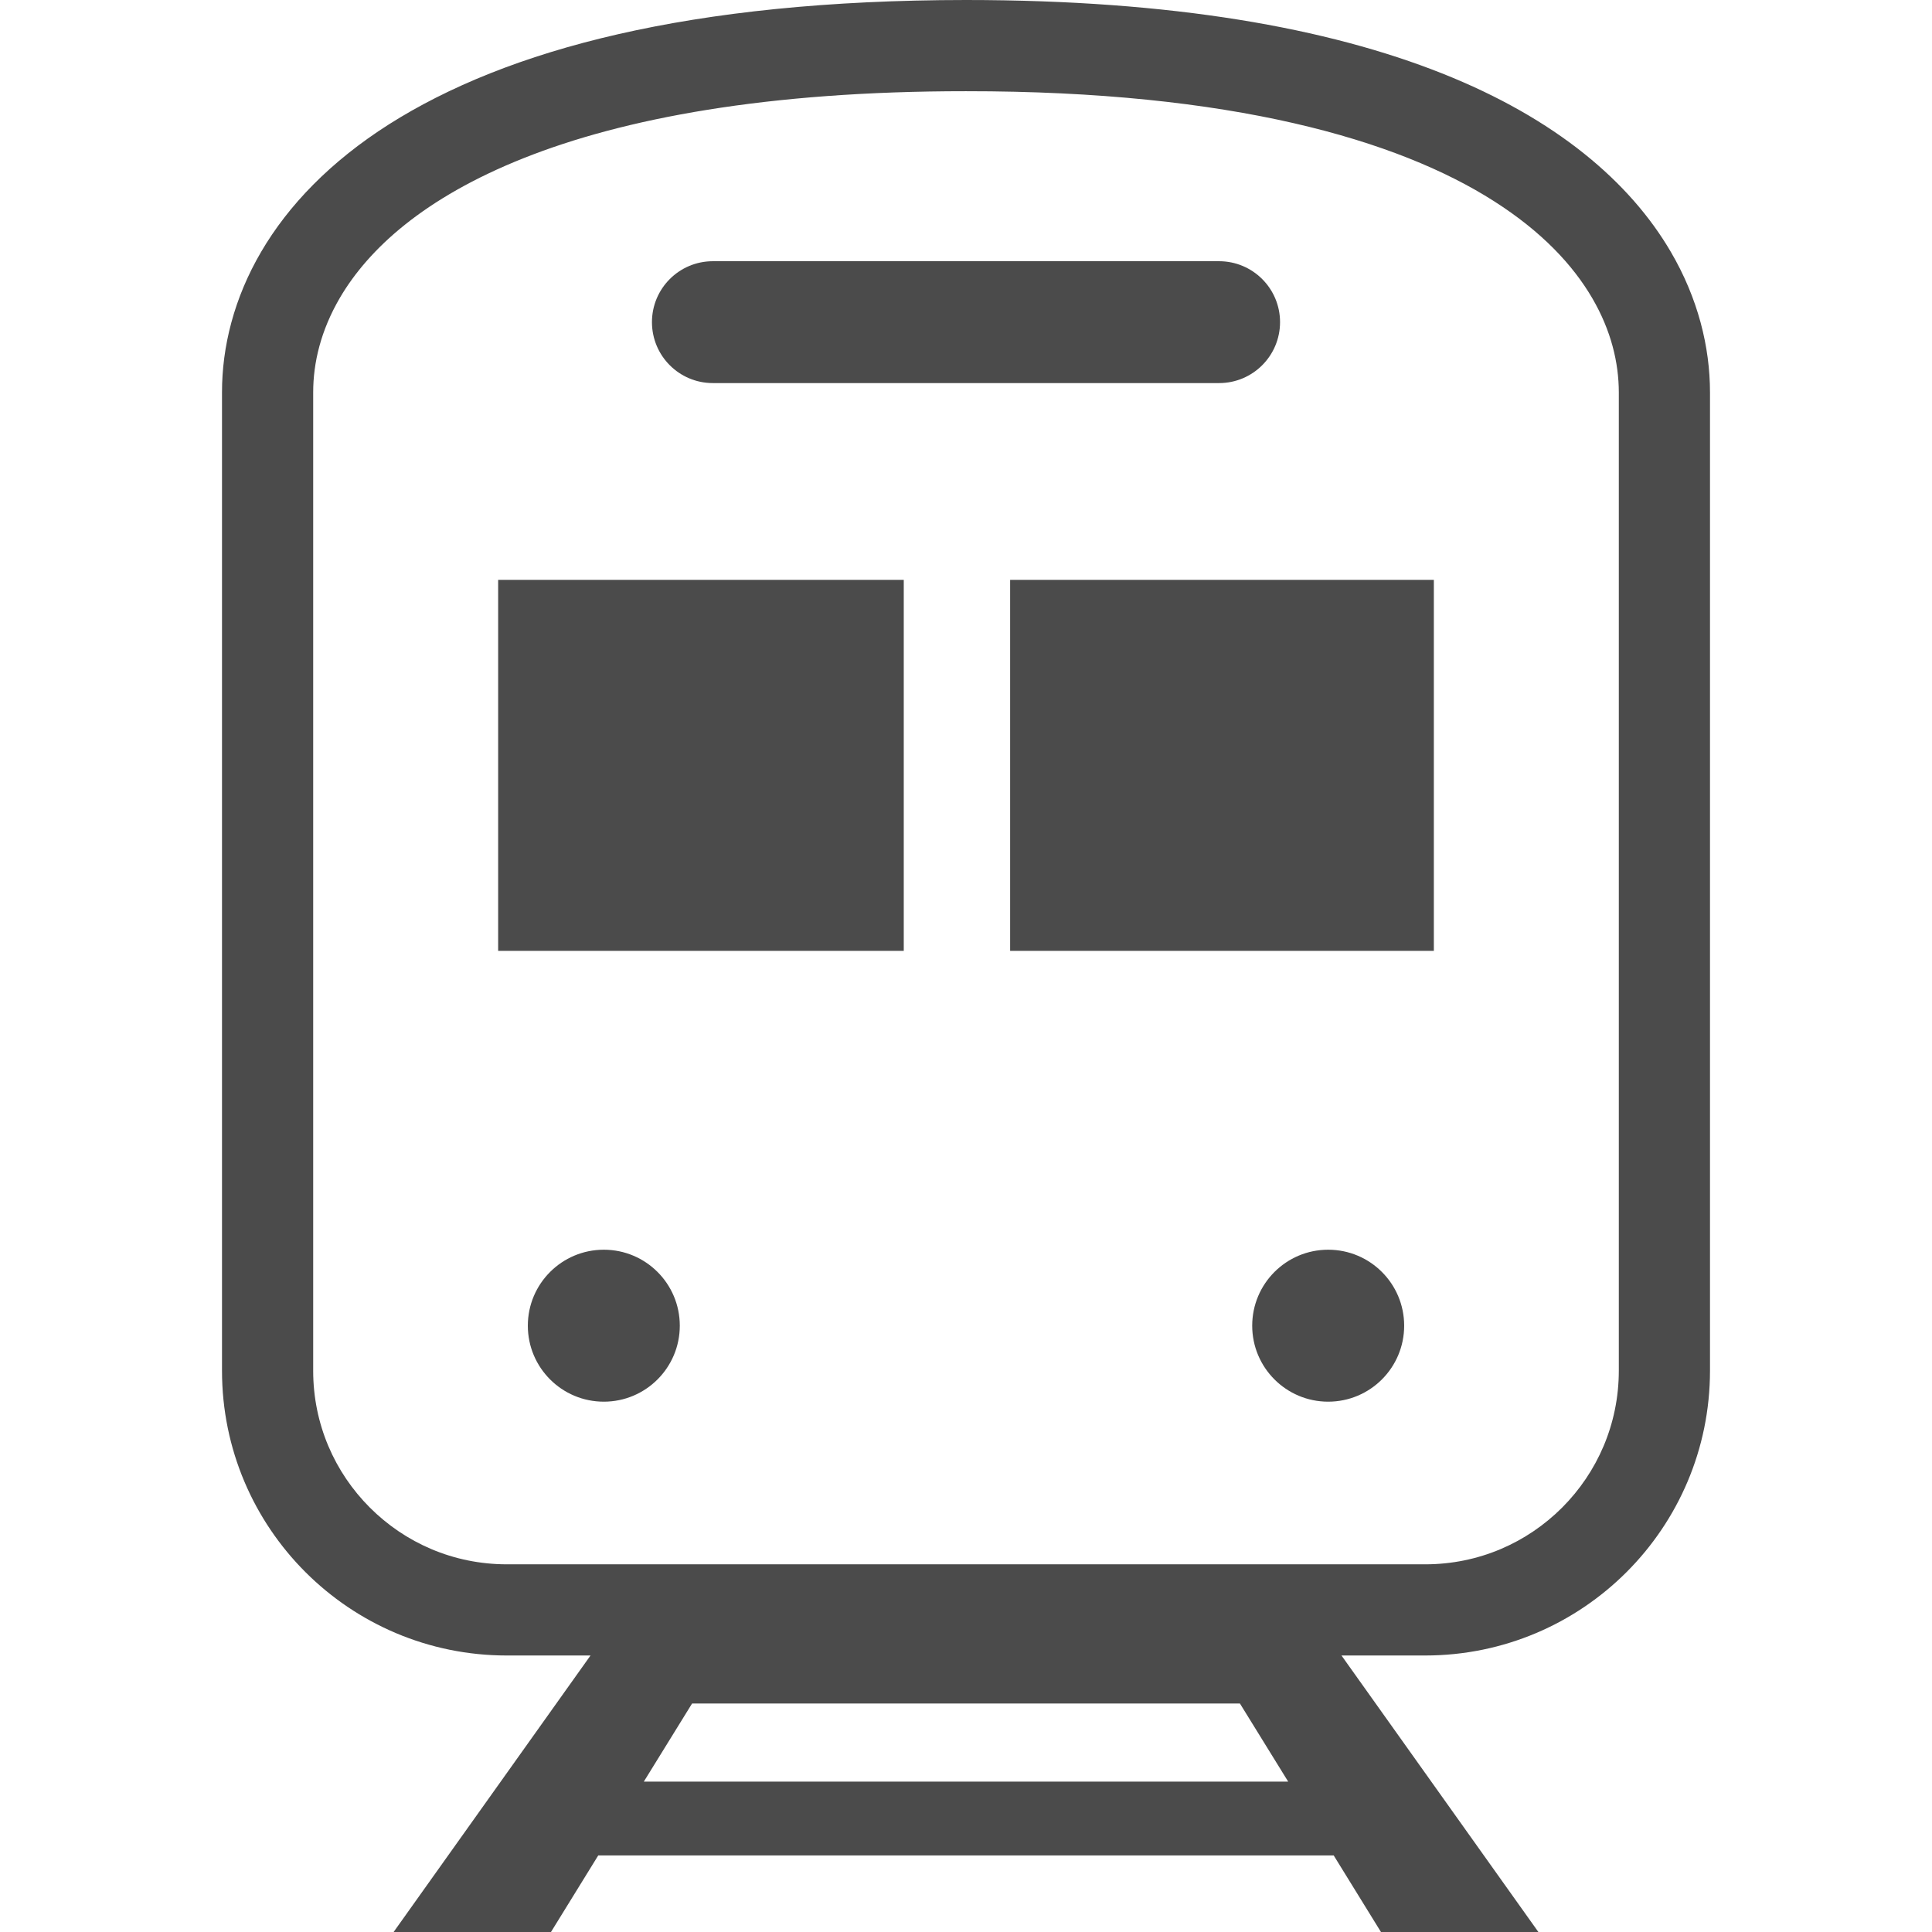
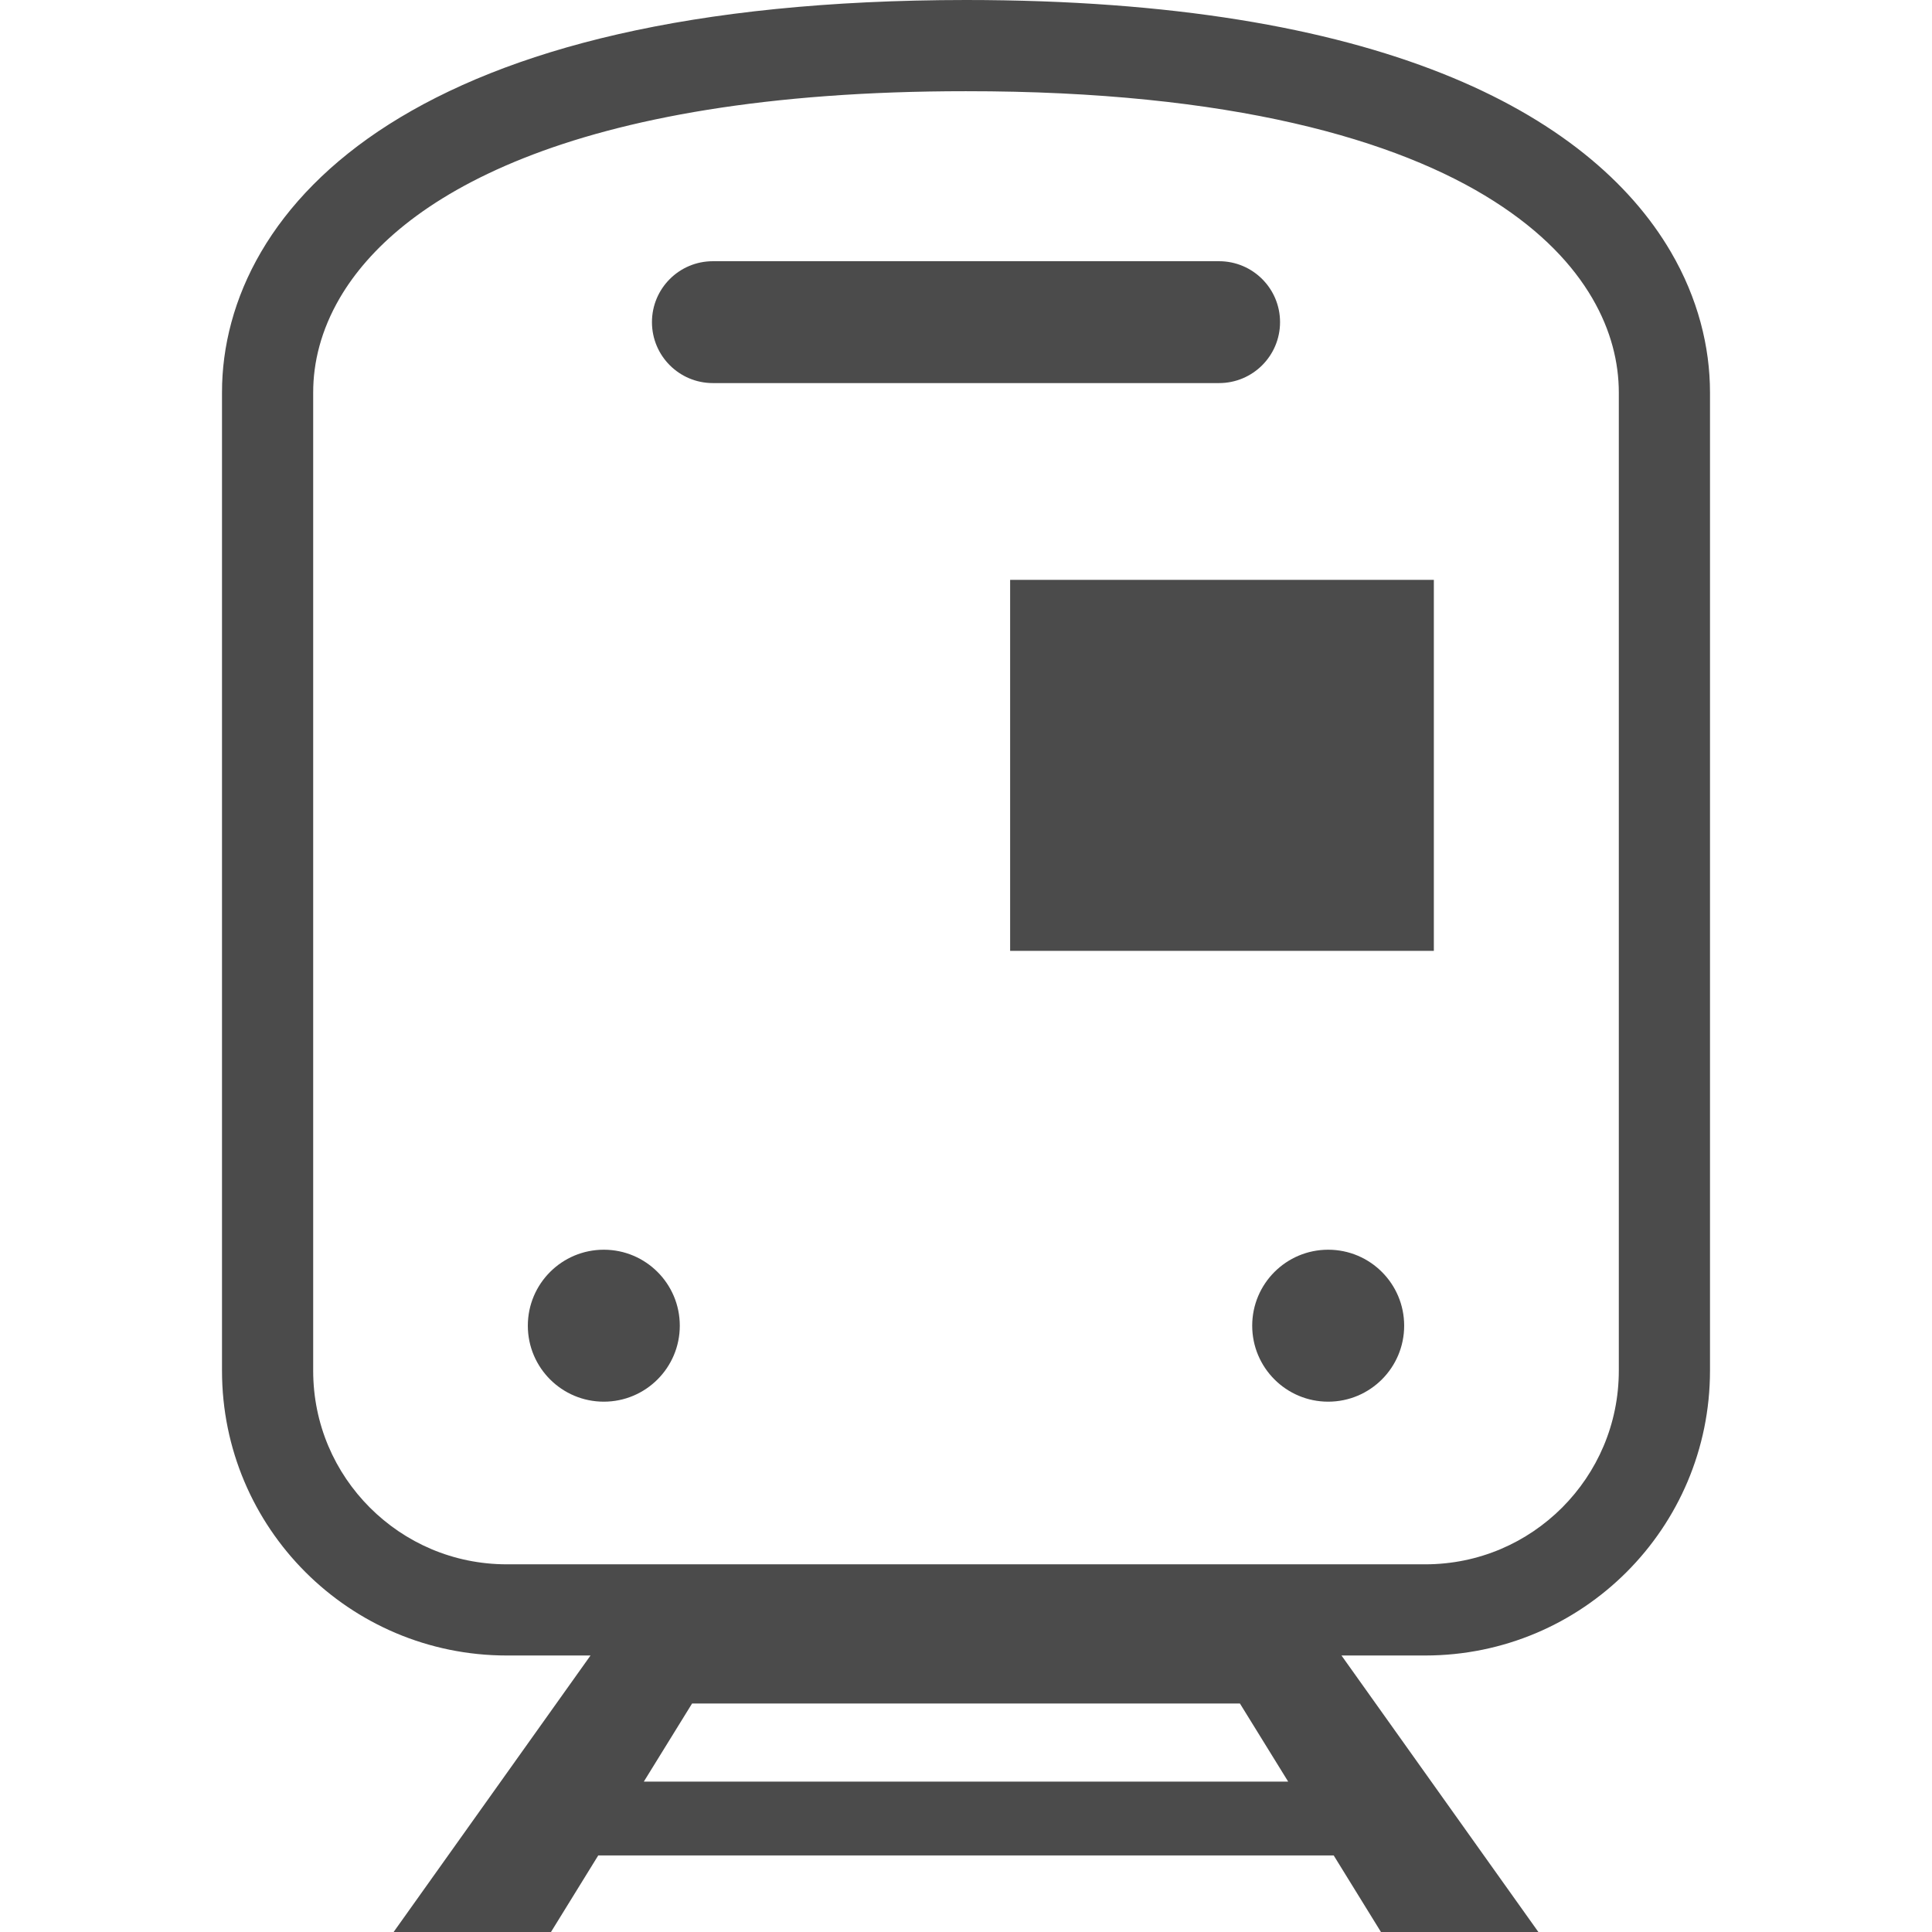
<svg xmlns="http://www.w3.org/2000/svg" version="1.1" id="_x32_" x="0px" y="0px" viewBox="0 0 512 512" style="width: 64px; height: 64px; opacity: 1;" xml:space="preserve">
  <style type="text/css">
	.st0{fill:#4B4B4B;}
</style>
  <g>
    <path class="st0" d="M442.784,66.747c-10.807-18.5-30.44-35.316-60.643-47.303C351.889,7.44,310.941,0.016,255.993,0   c-73.228,0.048-121.696,13.167-152.875,32.925c-15.559,9.88-26.712,21.504-33.917,33.822   c-7.205,12.302-10.382,25.201-10.367,37.243v259.272c0,41.656,33.759,75.446,75.462,75.462h22.196L104.313,512h41.704   l12.521-20.286h194.909L365.968,512h41.719l-52.18-73.276h22.197c41.703-0.016,75.446-33.806,75.462-75.462V103.99   C453.166,91.948,449.988,79.049,442.784,66.747z M170.62,472.145l12.789-20.702h145.182l12.79,20.702H170.62z M429.003,363.262   c-0.015,14.19-5.726,26.948-15.023,36.268c-9.313,9.305-22.07,15.023-36.276,15.031H134.297   c-14.205-0.008-26.963-5.726-36.276-15.031c-9.313-9.32-15.024-22.078-15.024-36.268V103.99c0-7.857,2.014-16.383,7.064-25.043   c7.582-12.939,22.26-26.507,48.719-37.039c26.412-10.516,64.451-17.753,117.213-17.736c70.396-0.04,114.474,12.892,139.928,29.142   c12.758,8.124,20.938,16.982,26.004,25.634c5.065,8.66,7.064,17.186,7.079,25.043V363.262z" style="fill: rgb(75, 75, 75);" />
    <path class="st0" d="M188.915,101.521H323.07c8.919,0,16.155-7.221,16.155-16.156c0-8.911-7.236-16.14-16.155-16.14H188.915   c-8.919,0-16.14,7.229-16.14,16.14C172.775,94.3,179.996,101.521,188.915,101.521z" style="fill: rgb(75, 75, 75);" />
    <circle class="st0" cx="160.017" cy="351.323" r="20.136" style="fill: rgb(75, 75, 75);" />
    <circle class="st0" cx="351.983" cy="351.323" r="20.136" style="fill: rgb(75, 75, 75);" />
-     <rect x="132.016" y="153.669" class="st0" width="107.49" height="98.319" style="fill: rgb(75, 75, 75);" />
    <rect x="267.696" y="153.669" class="st0" width="112.288" height="98.319" style="fill: rgb(75, 75, 75);" />
  </g>
</svg>